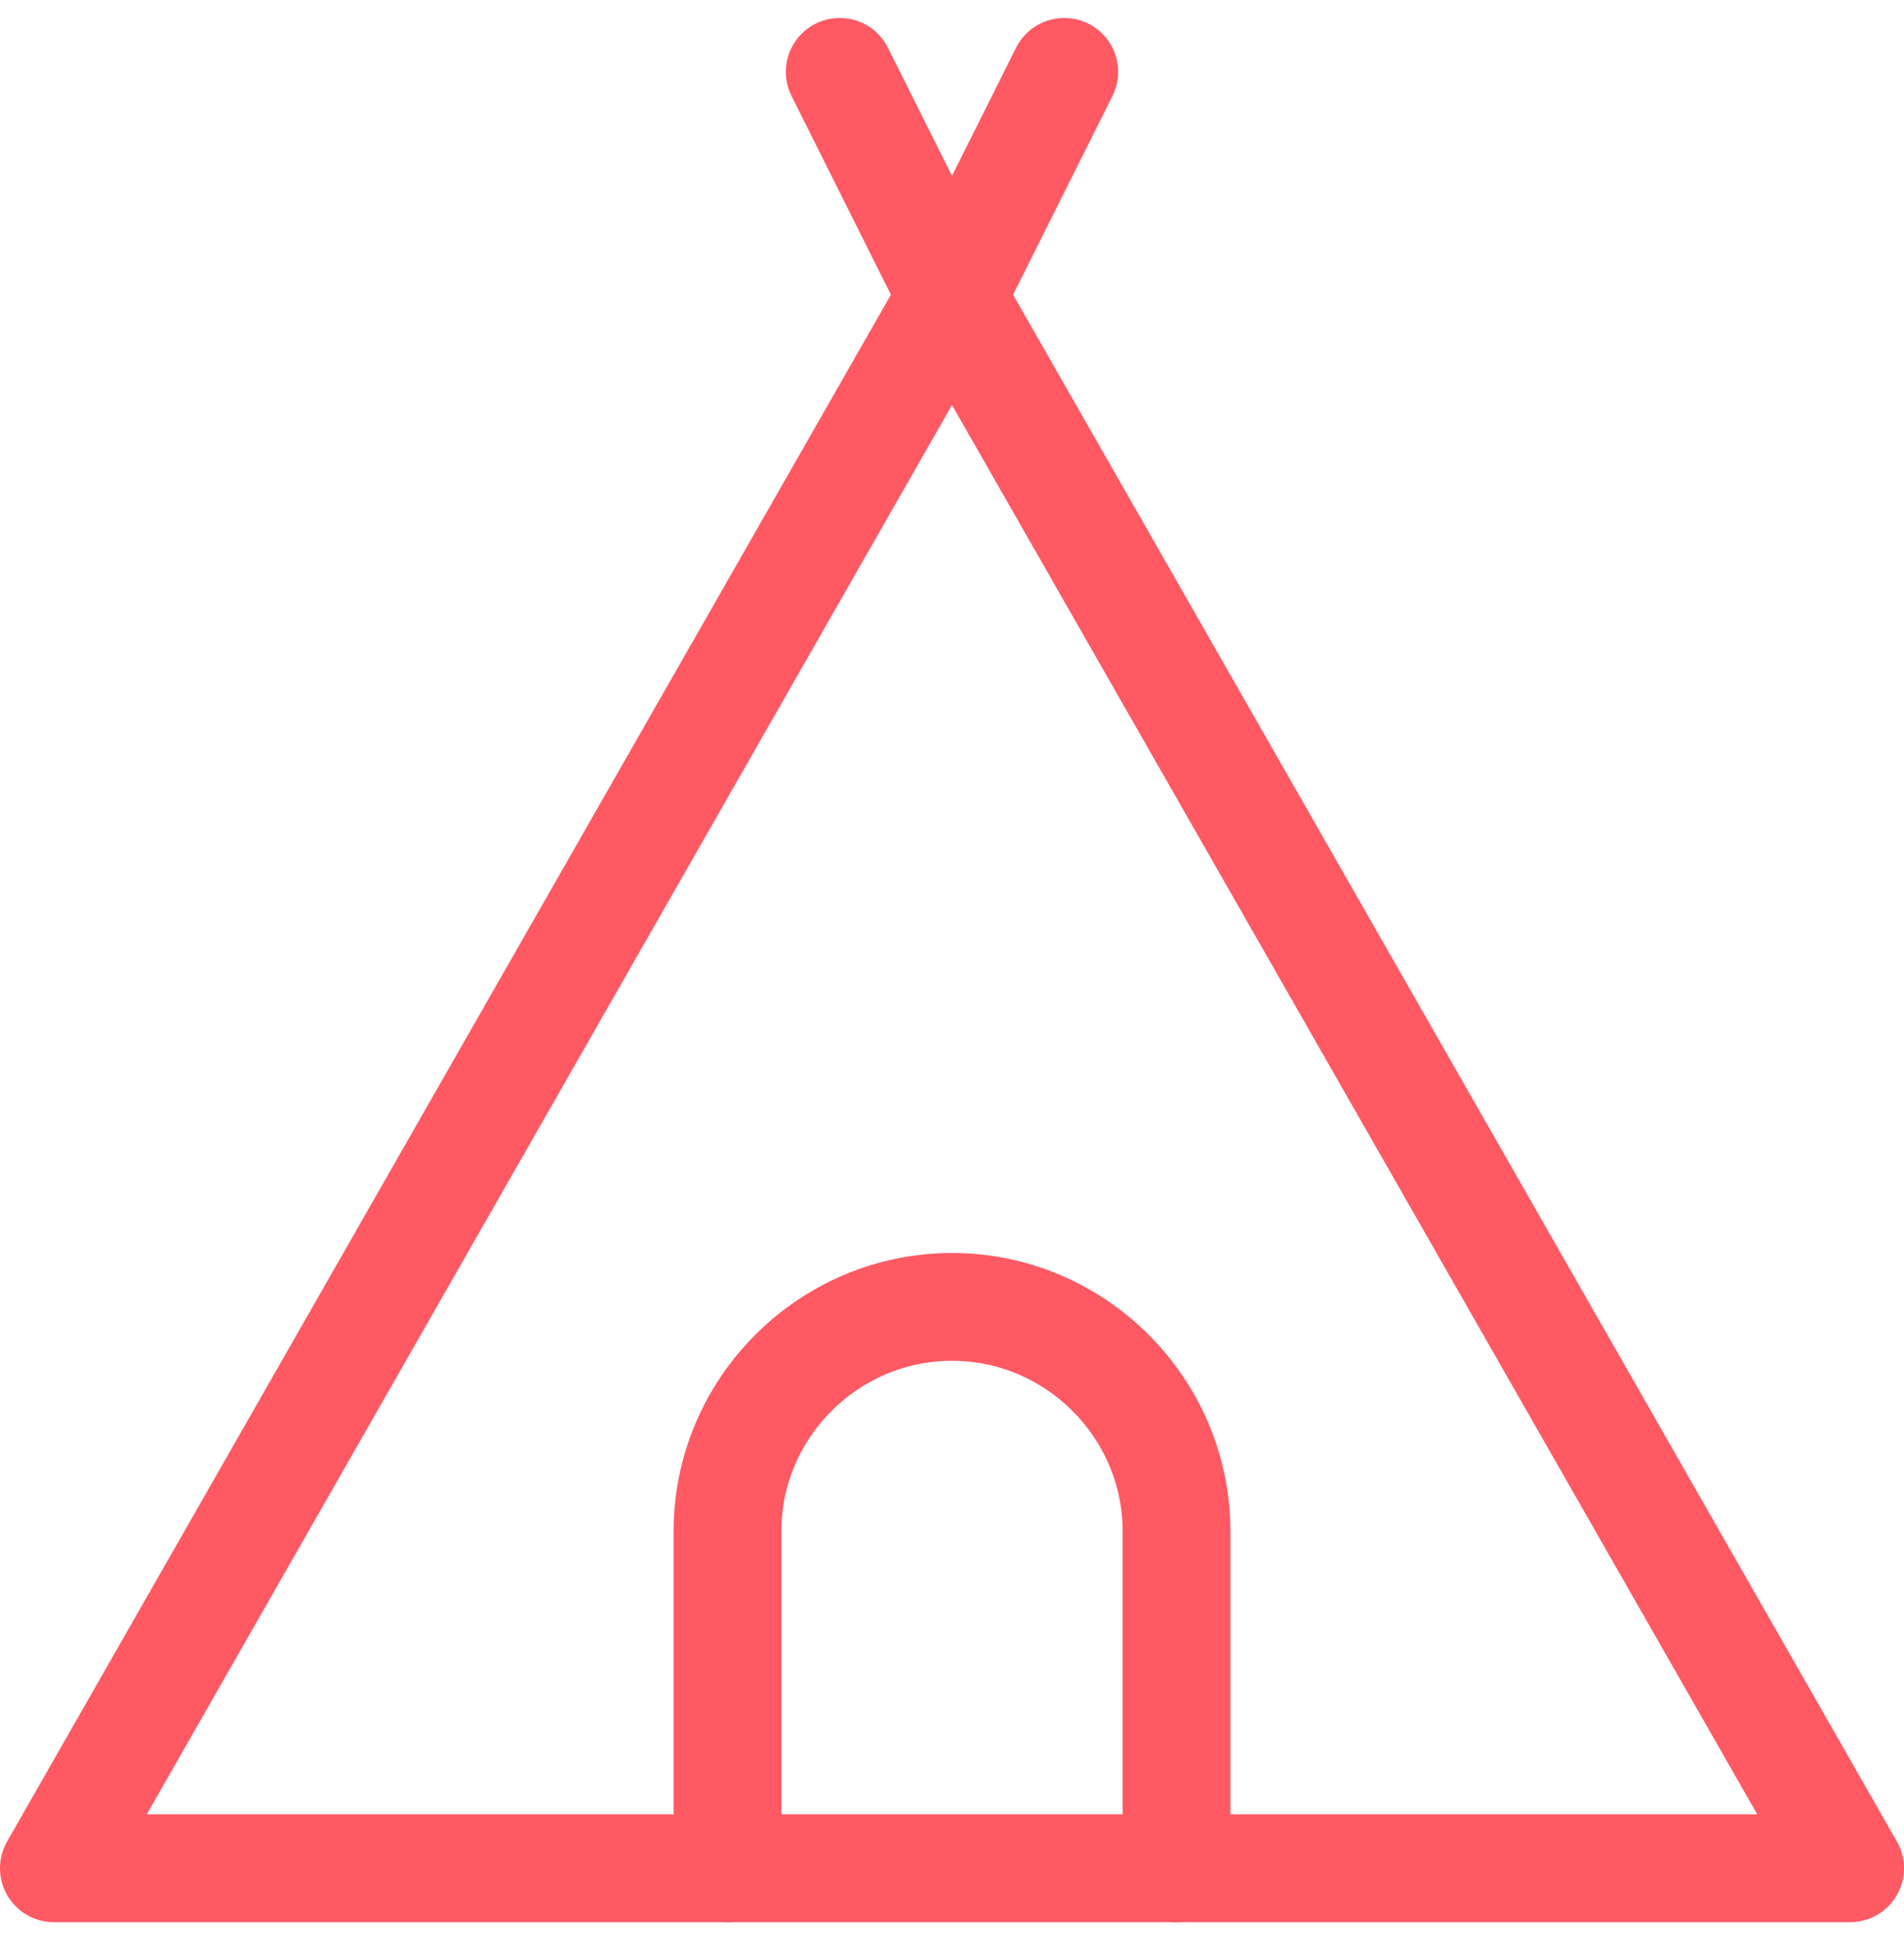
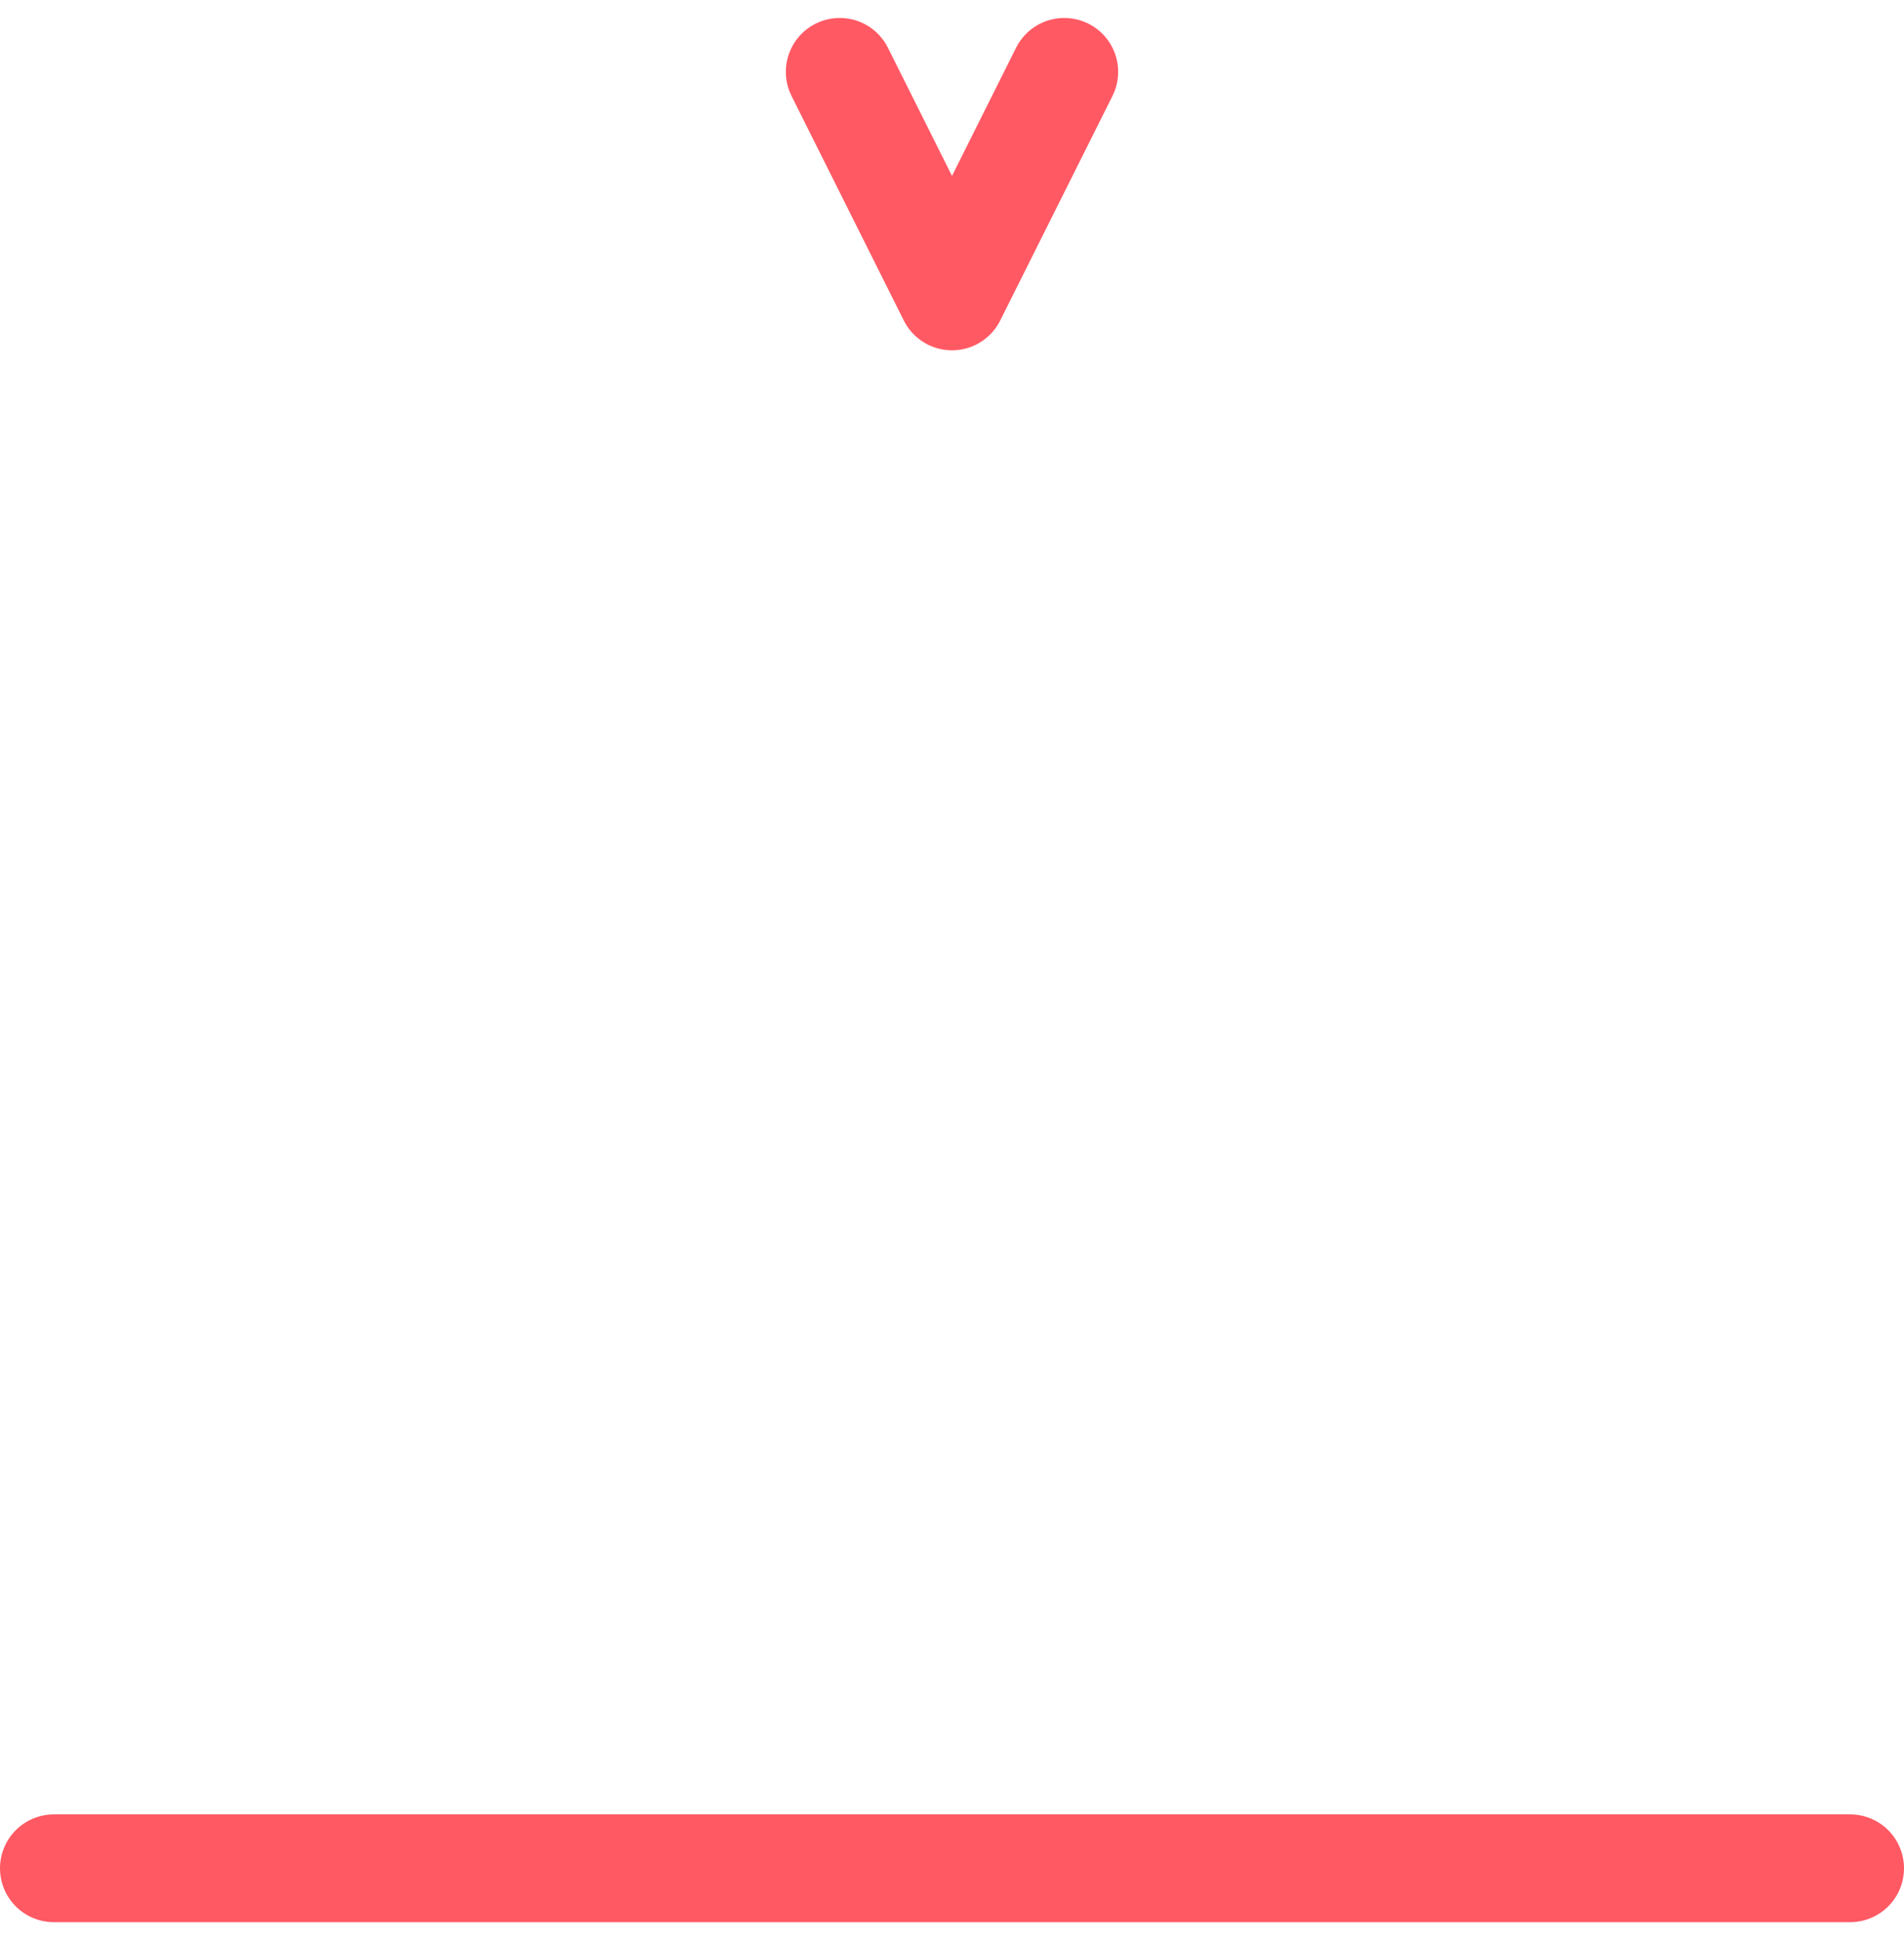
<svg xmlns="http://www.w3.org/2000/svg" width="53" height="54" viewBox="0 0 53 54" fill="none">
-   <path d="M1.5 52L51.5 52L26.5 8.25L1.5 52Z" stroke="#FF5964" stroke-width="3" stroke-linecap="round" stroke-linejoin="round" />
+   <path d="M1.5 52L51.5 52L1.5 52Z" stroke="#FF5964" stroke-width="3" stroke-linecap="round" stroke-linejoin="round" />
  <path d="M23.375 2L26.5 8.25L29.625 2" stroke="#FF5964" stroke-width="3" stroke-linecap="round" stroke-linejoin="round" />
-   <path d="M20.25 52L20.25 42.625C20.25 39.188 23.062 36.375 26.5 36.375C29.938 36.375 32.75 39.188 32.75 42.625V52" stroke="#FF5964" stroke-width="3" stroke-linecap="round" stroke-linejoin="round" />
</svg>